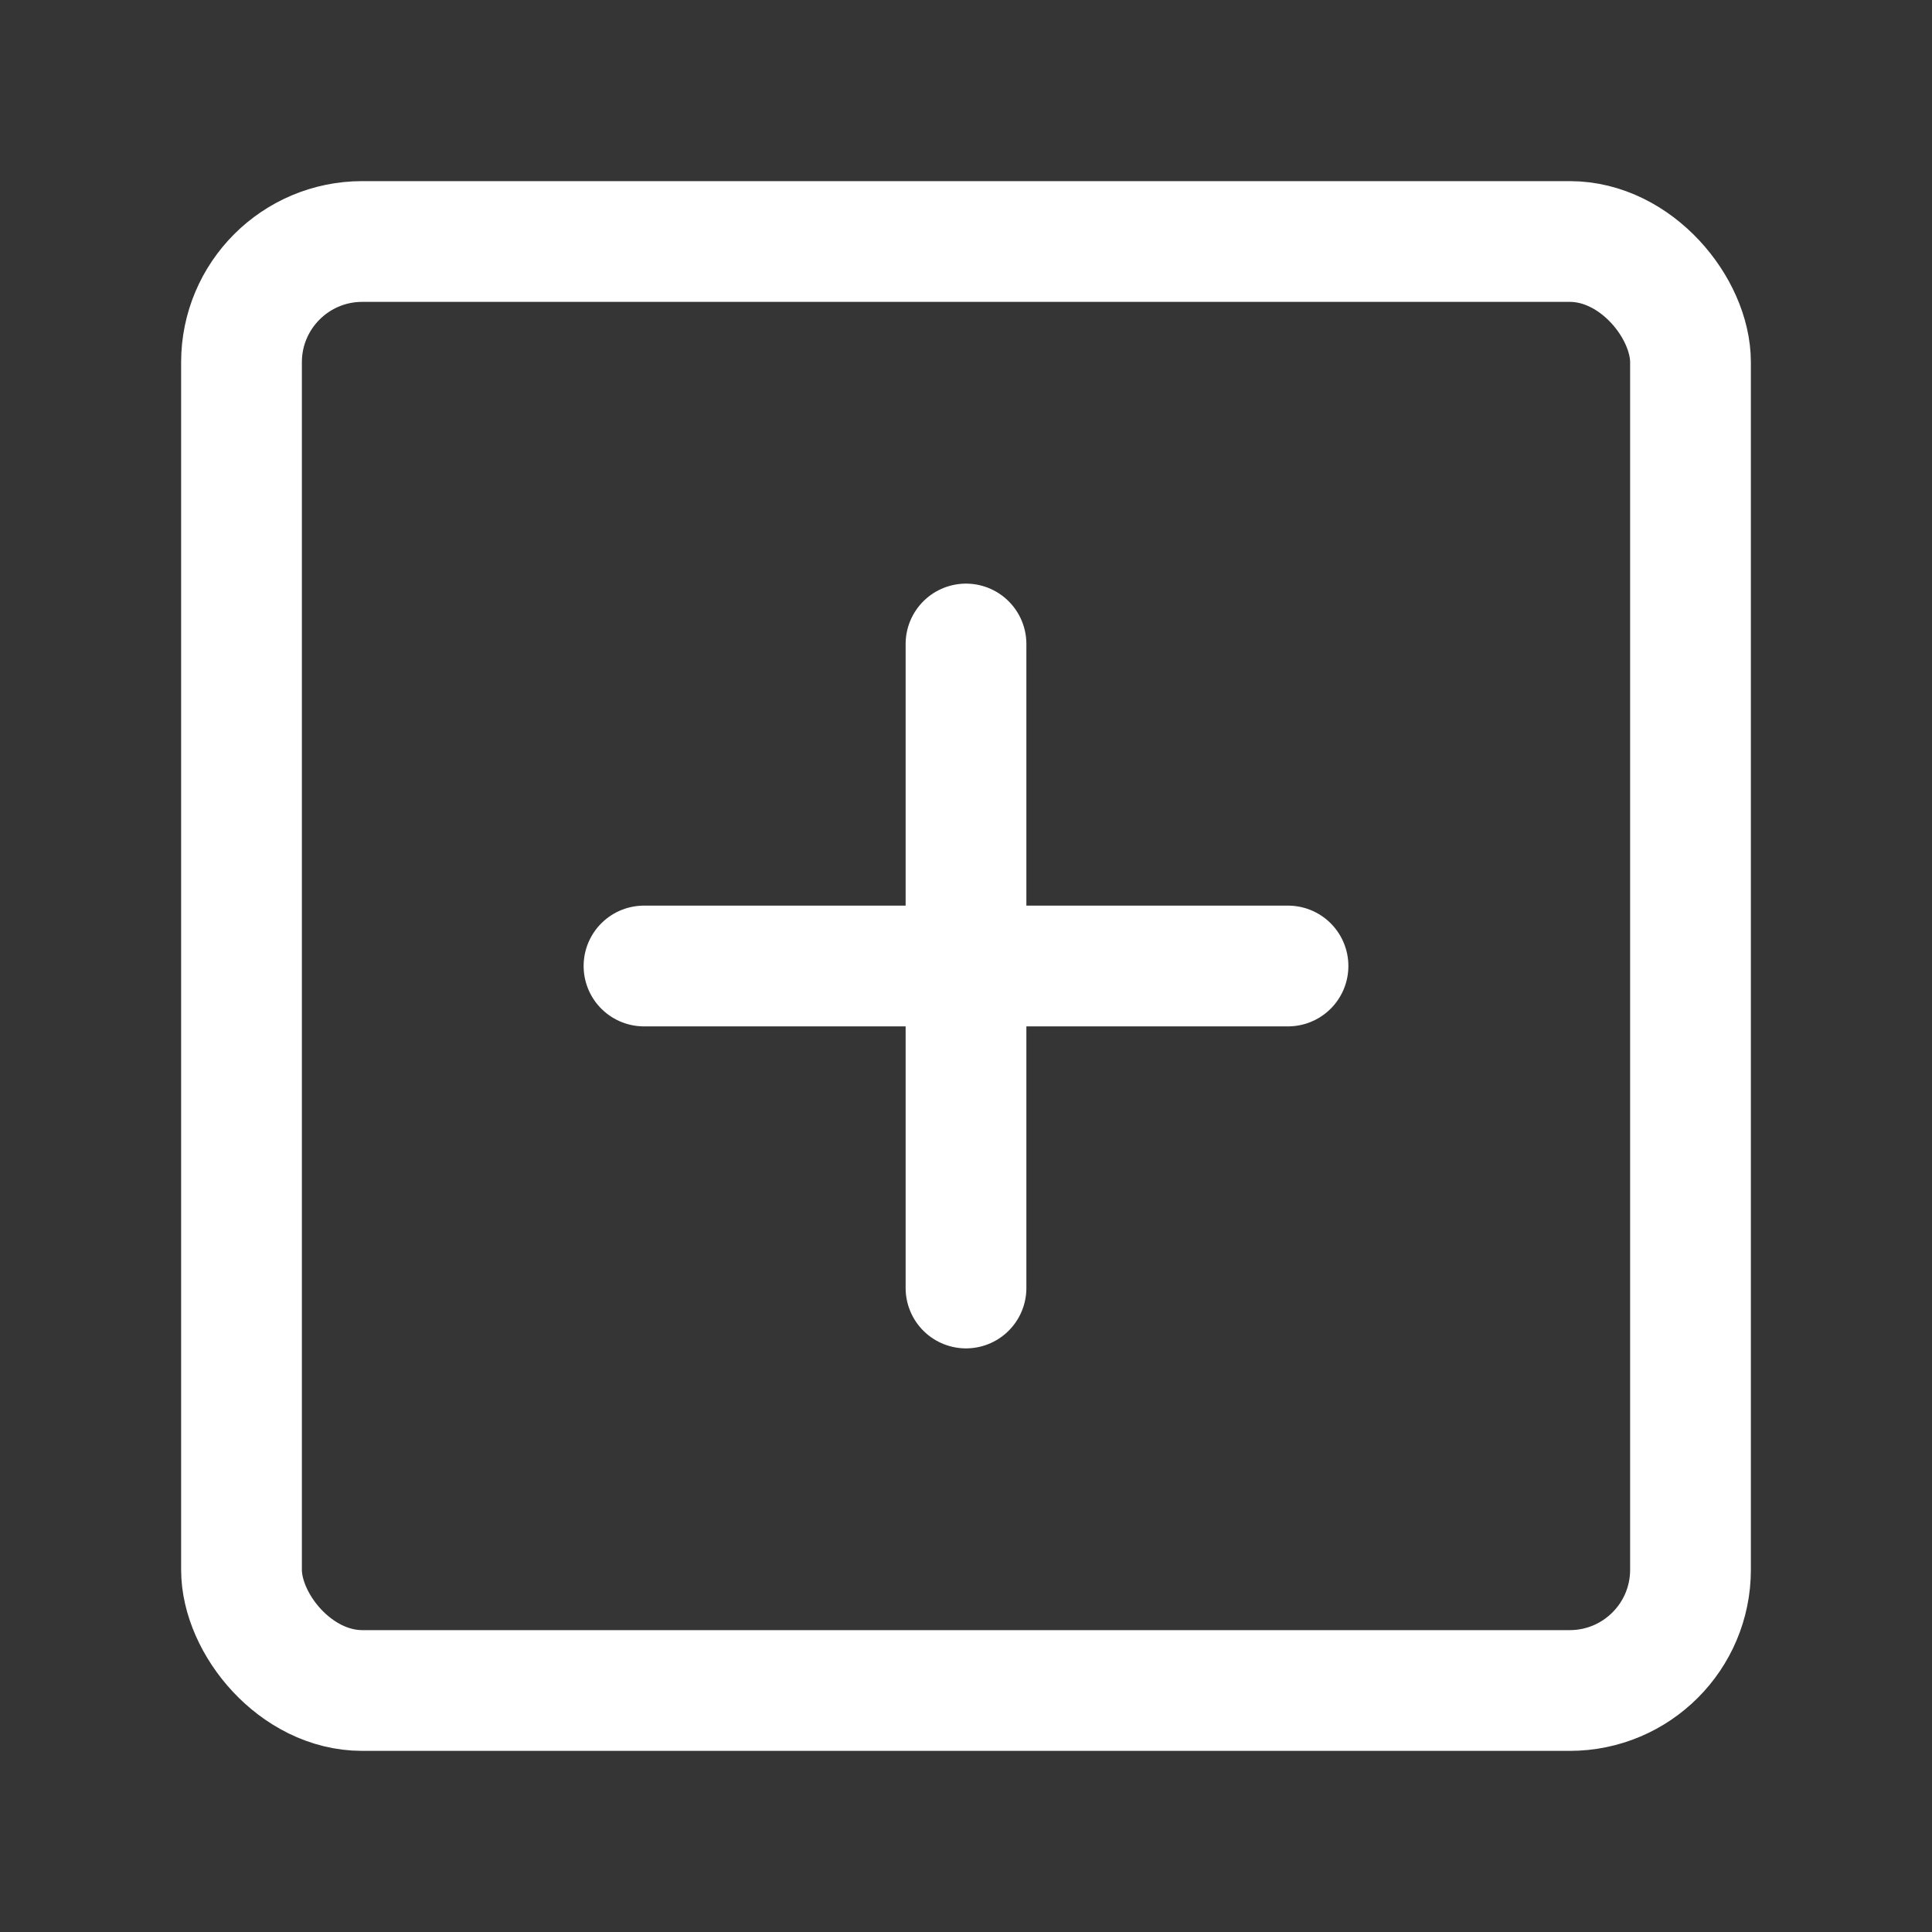
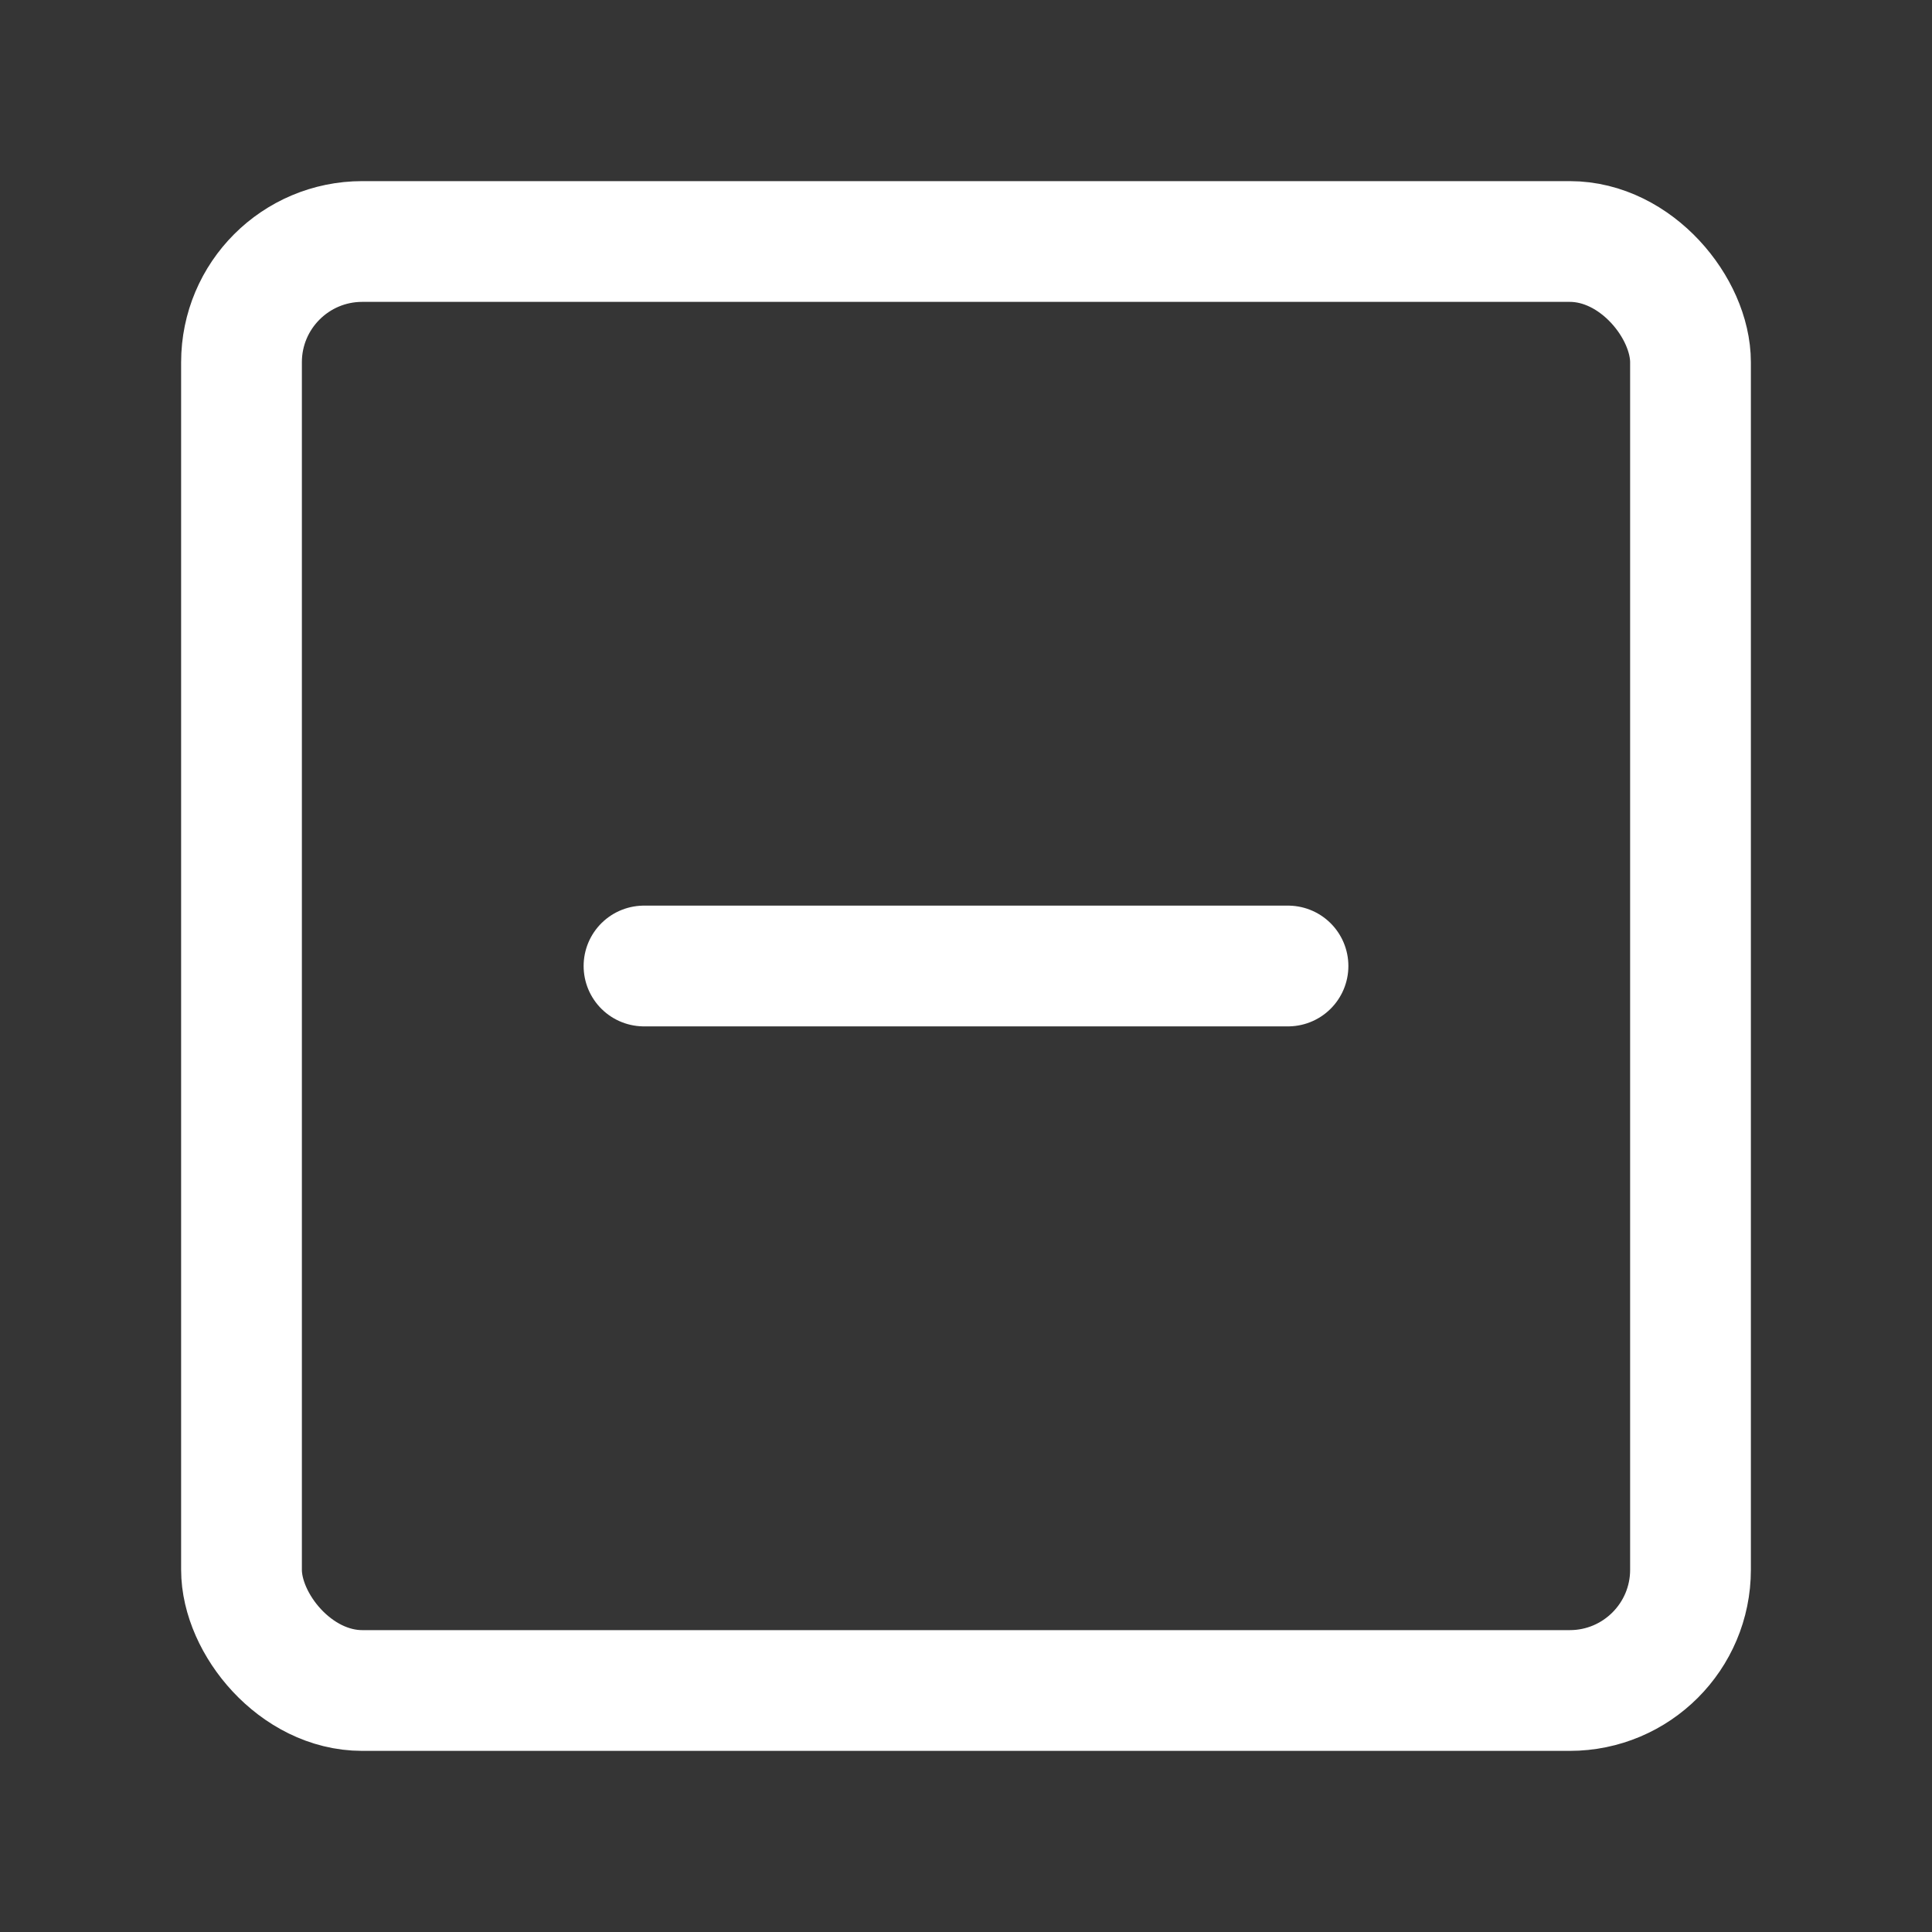
<svg xmlns="http://www.w3.org/2000/svg" width="35" height="35" viewBox="0 0 48 48" fill="none">
  <rect x="0" y="0" width="48" height="48" fill="#333333" stroke="none" />
  <rect width="48" height="48" fill="white" fill-opacity="0.01" />
  <rect x="6" y="6" width="36" height="36" rx="3" fill="none" stroke="#ffffff" stroke-width="3" stroke-linejoin="round" />
-   <path d="M24 16V32" stroke="#ffffff" stroke-width="3" stroke-linecap="round" stroke-linejoin="round" />
  <path d="M16 24L32 24" stroke="#ffffff" stroke-width="3" stroke-linecap="round" stroke-linejoin="round" />
</svg>